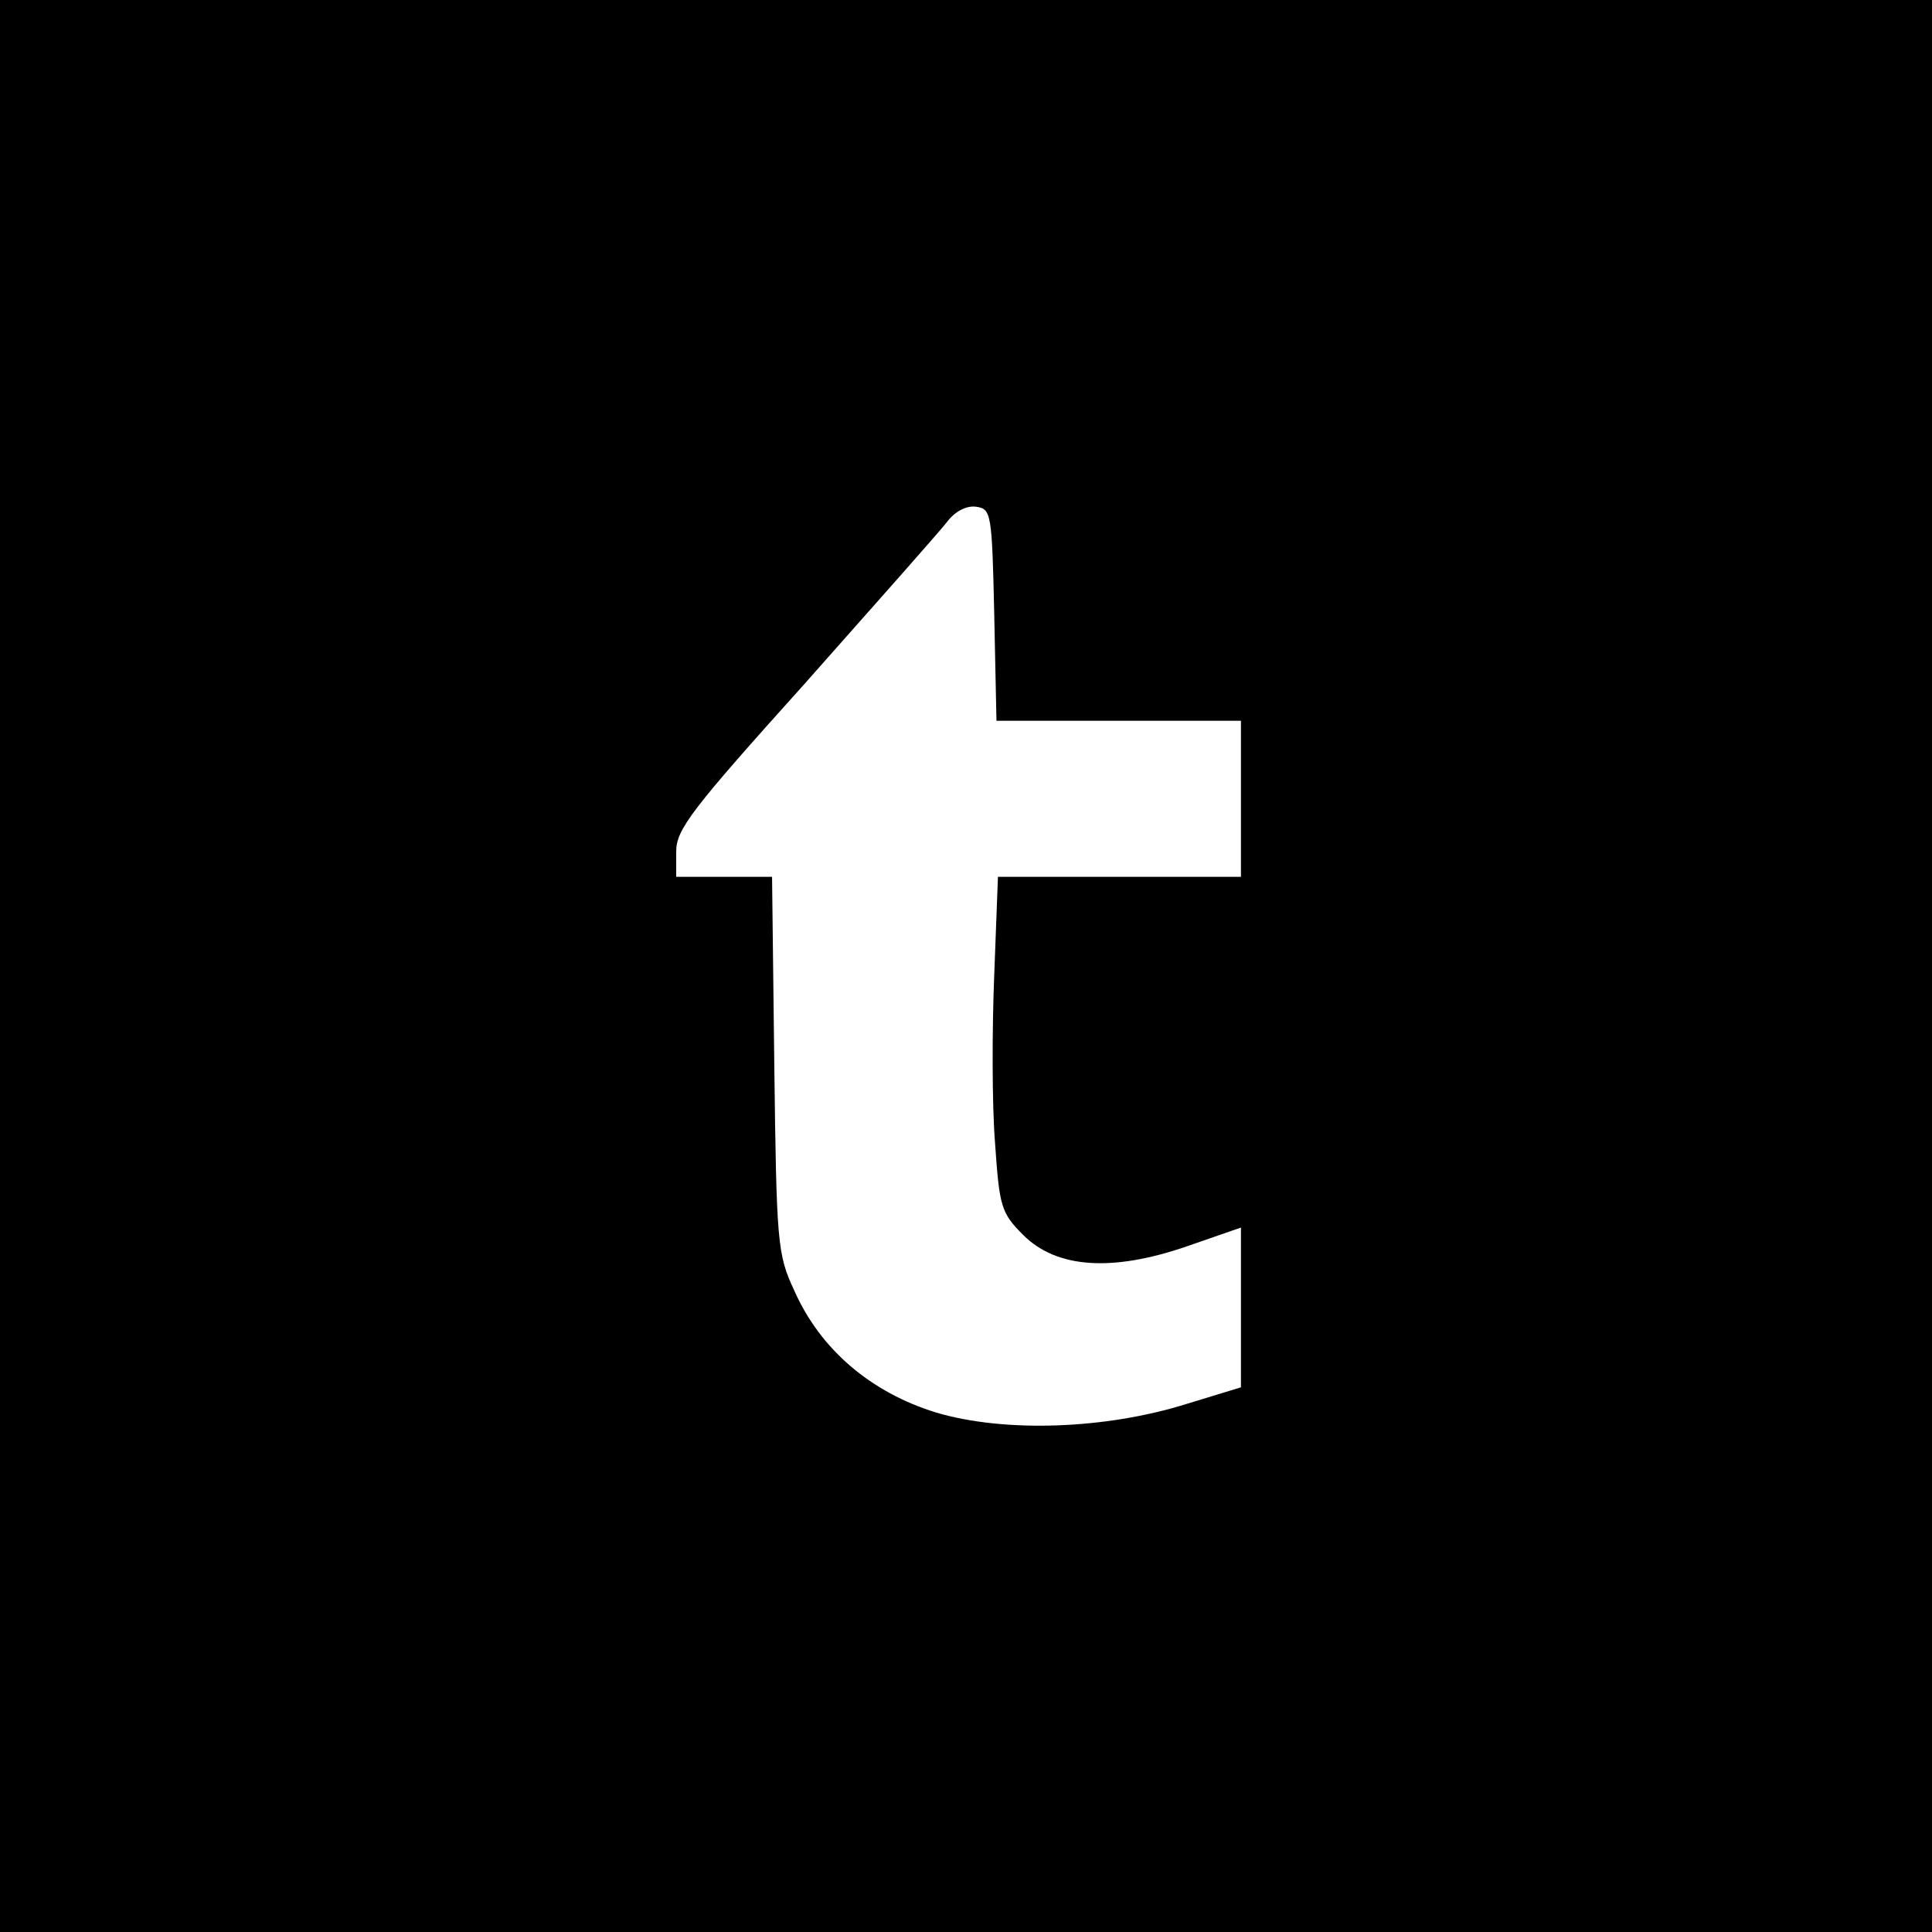
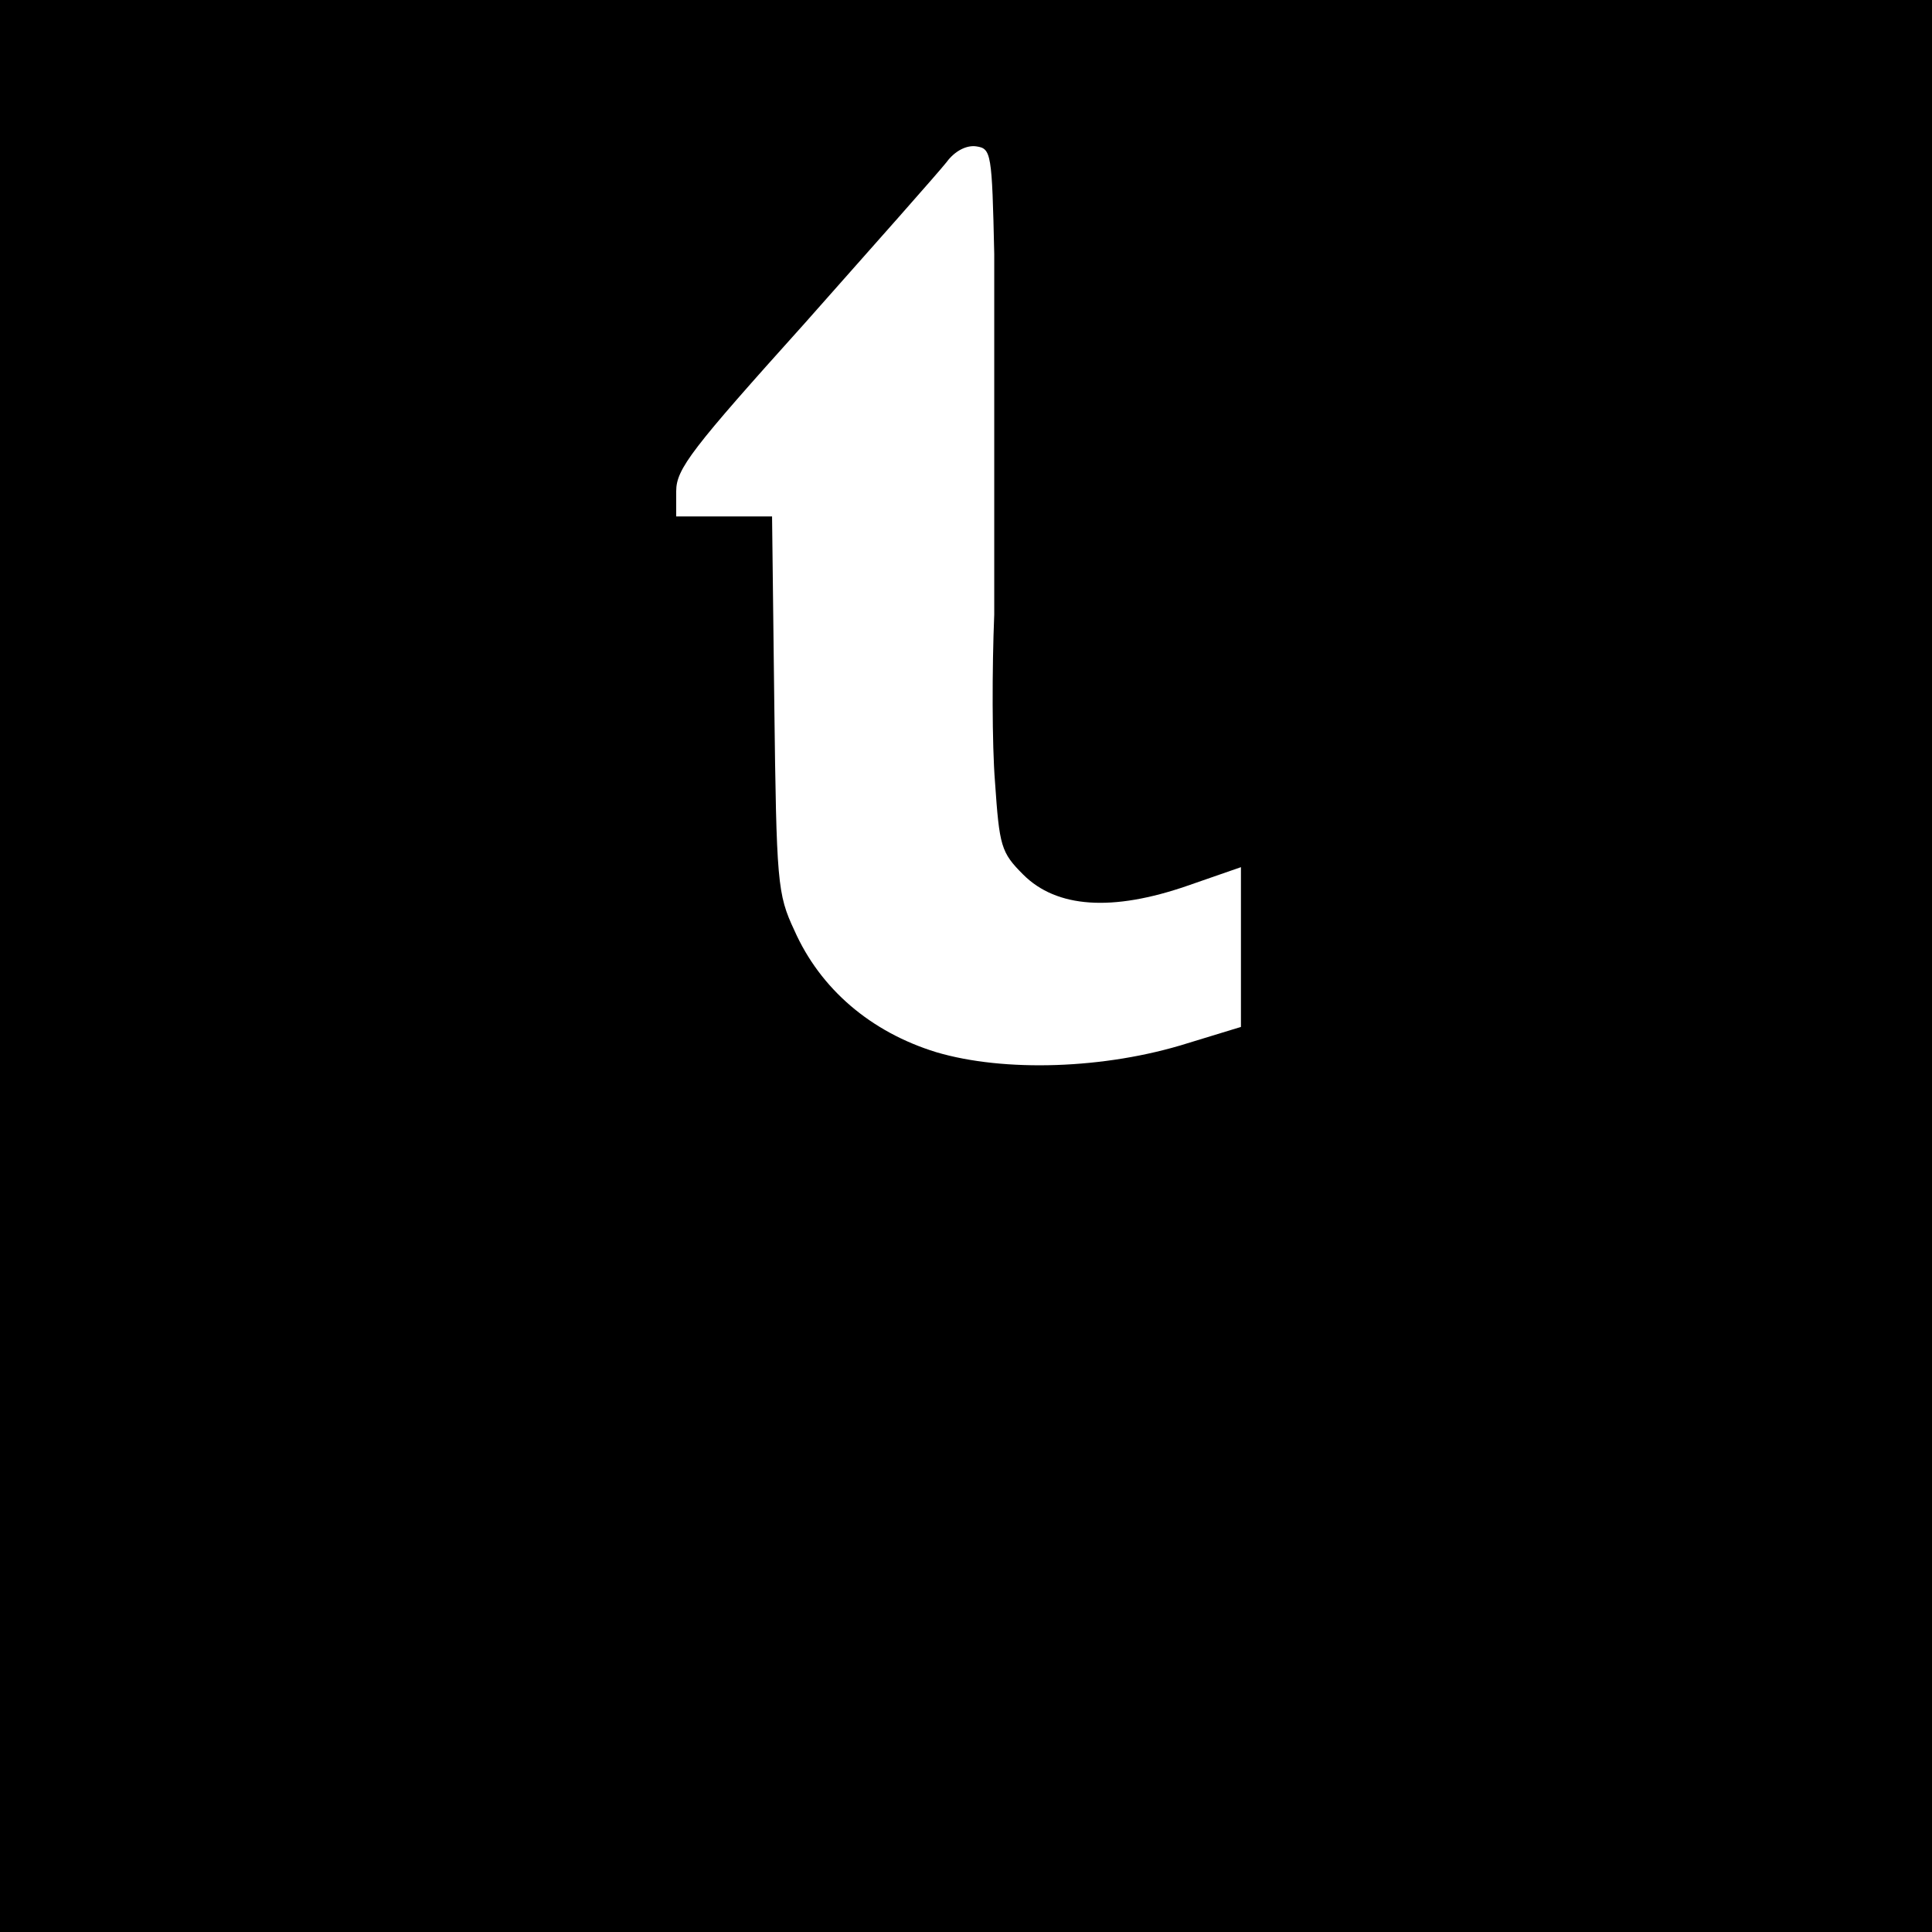
<svg xmlns="http://www.w3.org/2000/svg" version="1.0" width="260pt" height="260pt" viewBox="0 0 260 260" preserveAspectRatio="xMidYMid meet">
  <g transform="translate(0,260) scale(0.1,-0.1)" fill="#000000" stroke="none">
-     <path d="M0 1300 l0 -1300 1300 0 1300 0 0 1300 0 1300 -1300 0 -1300 0 0 -1300z m1338 473 l3 -143 164 0 165 0 0 -105 0 -105 -163 0 -164 0 -5 -132 c-3 -73 -3 -175 1 -225 6 -87 8 -95 38 -125 45 -45 120 -50 221 -15 l72 25 0 -107 0 -108 -72 -22 c-111 -35 -247 -39 -338 -12 -88 27 -156 85 -191 164 -23 49 -24 64 -27 305 l-3 252 -65 0 -64 0 0 34 c0 30 21 57 173 226 94 106 180 203 191 217 11 15 27 23 40 21 20 -3 21 -9 24 -145z" />
+     <path d="M0 1300 l0 -1300 1300 0 1300 0 0 1300 0 1300 -1300 0 -1300 0 0 -1300z m1338 473 c-3 -73 -3 -175 1 -225 6 -87 8 -95 38 -125 45 -45 120 -50 221 -15 l72 25 0 -107 0 -108 -72 -22 c-111 -35 -247 -39 -338 -12 -88 27 -156 85 -191 164 -23 49 -24 64 -27 305 l-3 252 -65 0 -64 0 0 34 c0 30 21 57 173 226 94 106 180 203 191 217 11 15 27 23 40 21 20 -3 21 -9 24 -145z" />
  </g>
</svg>